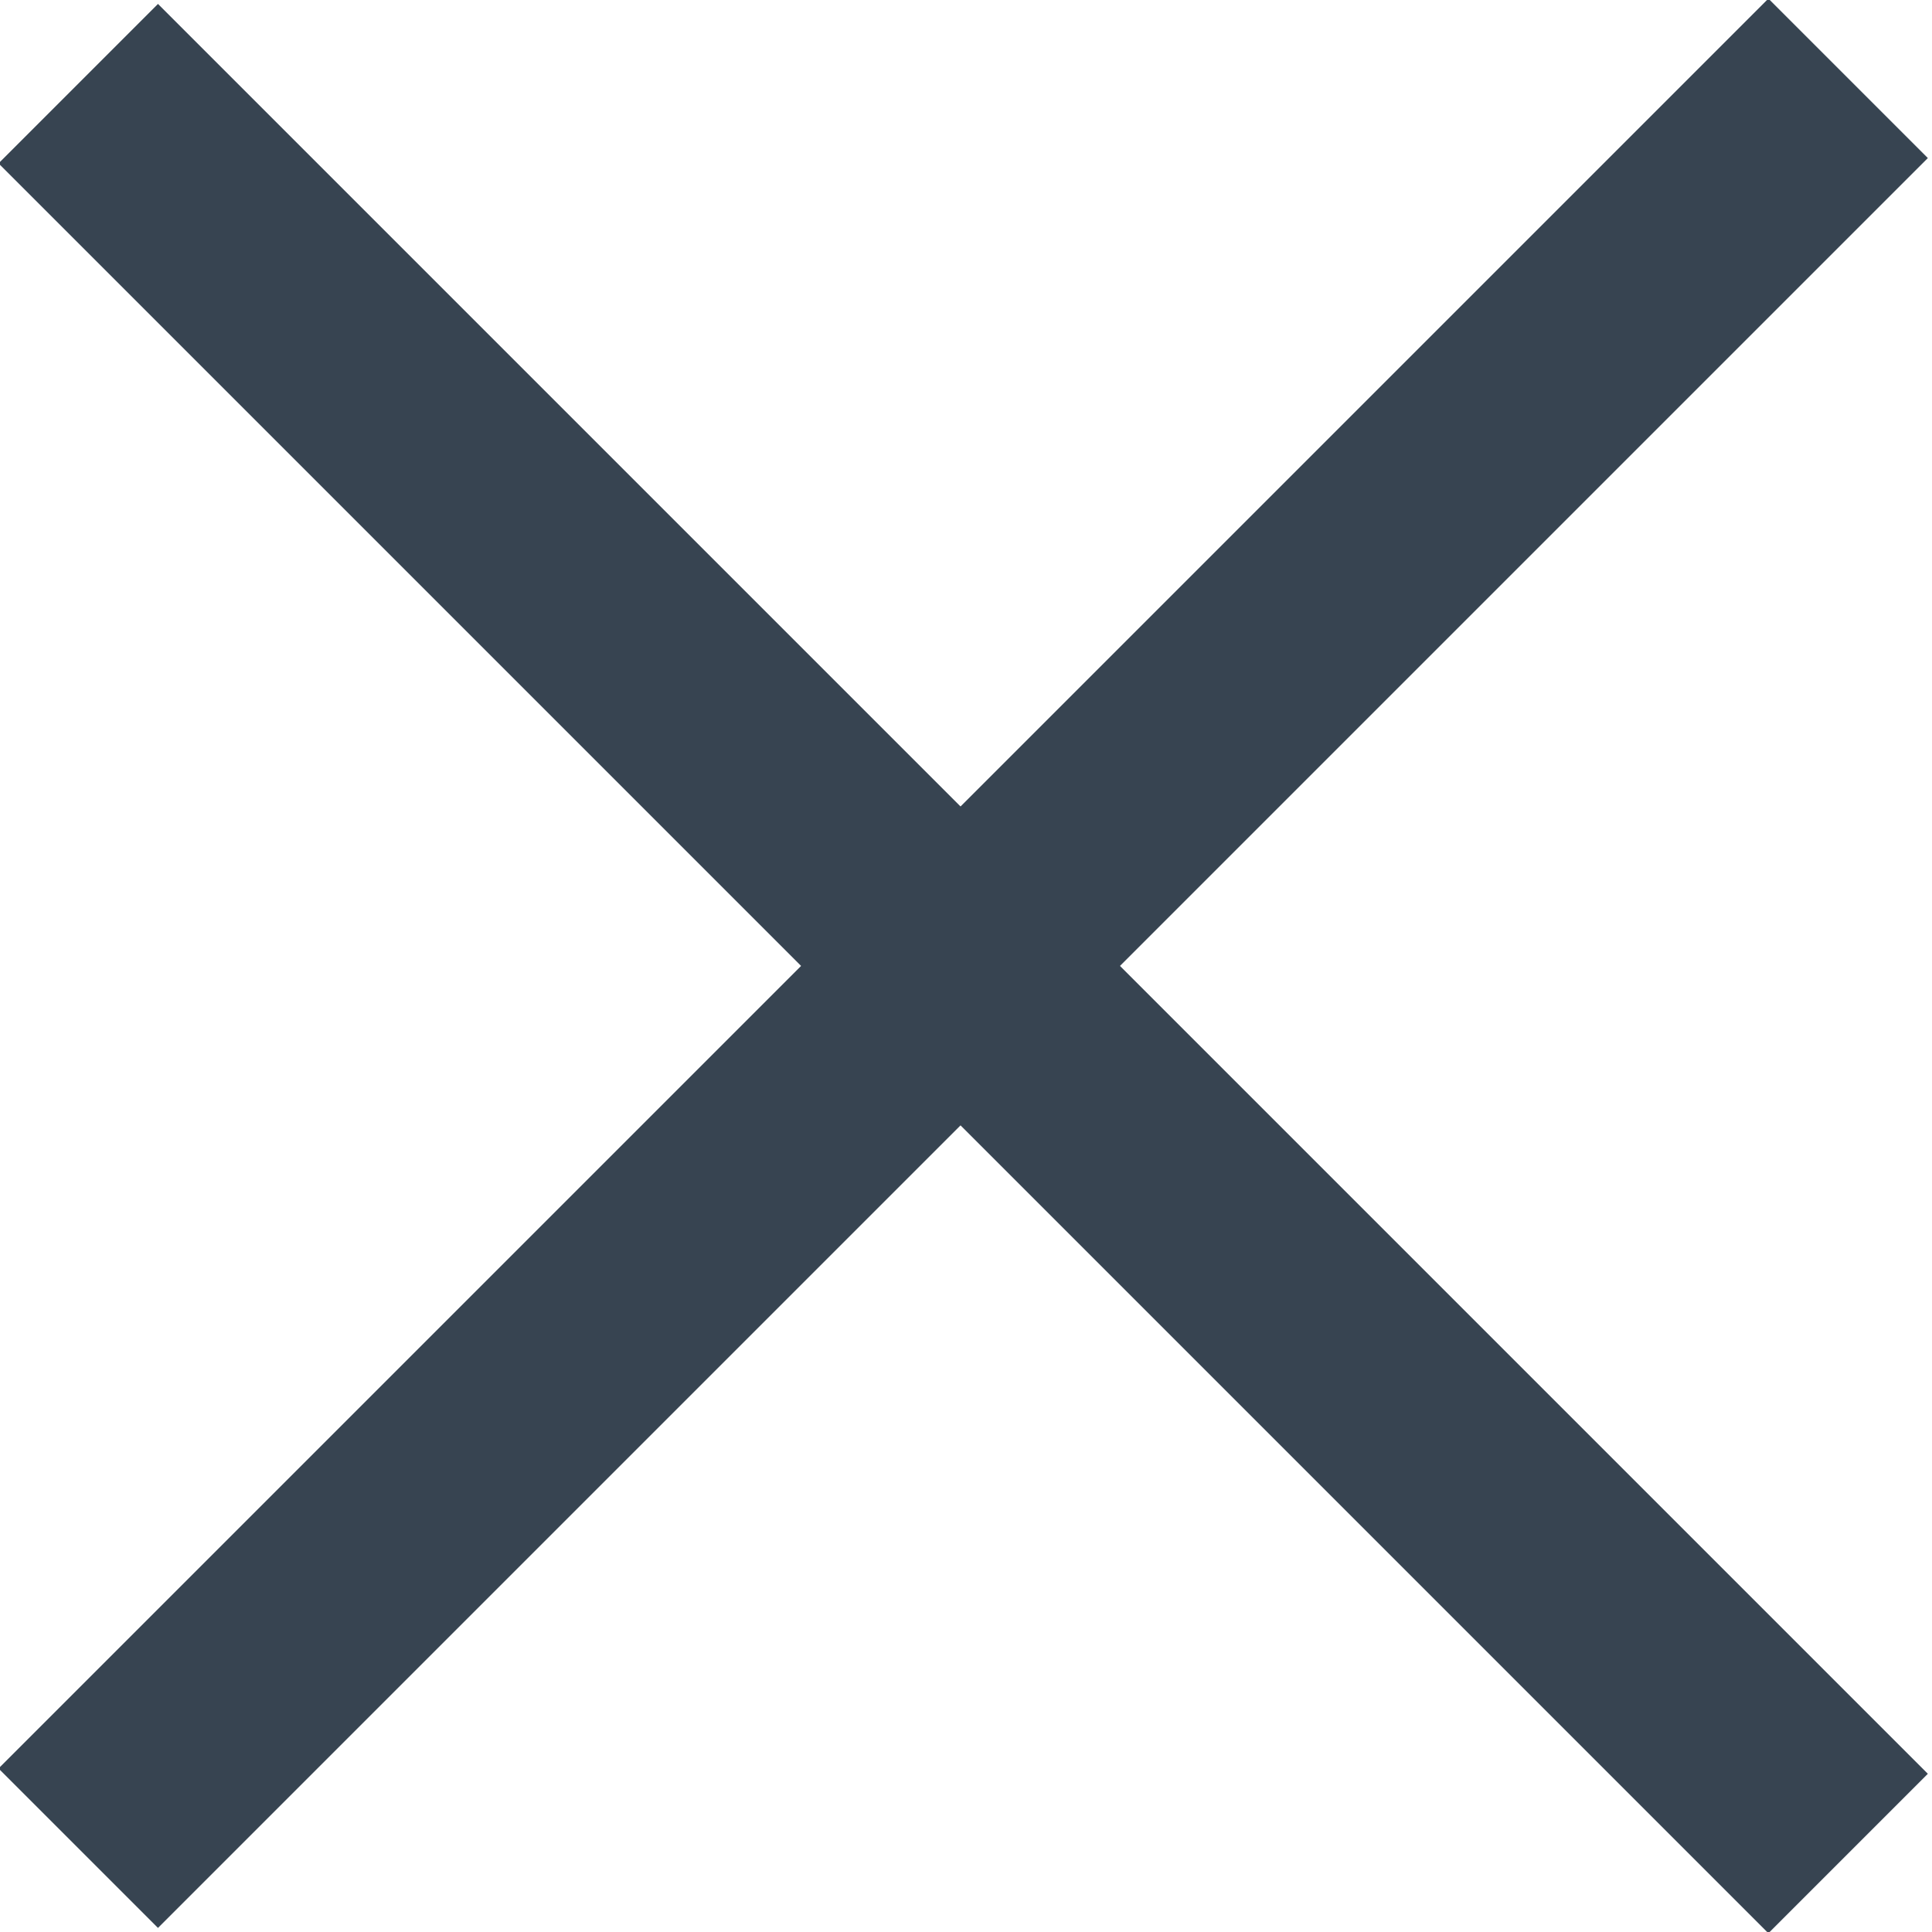
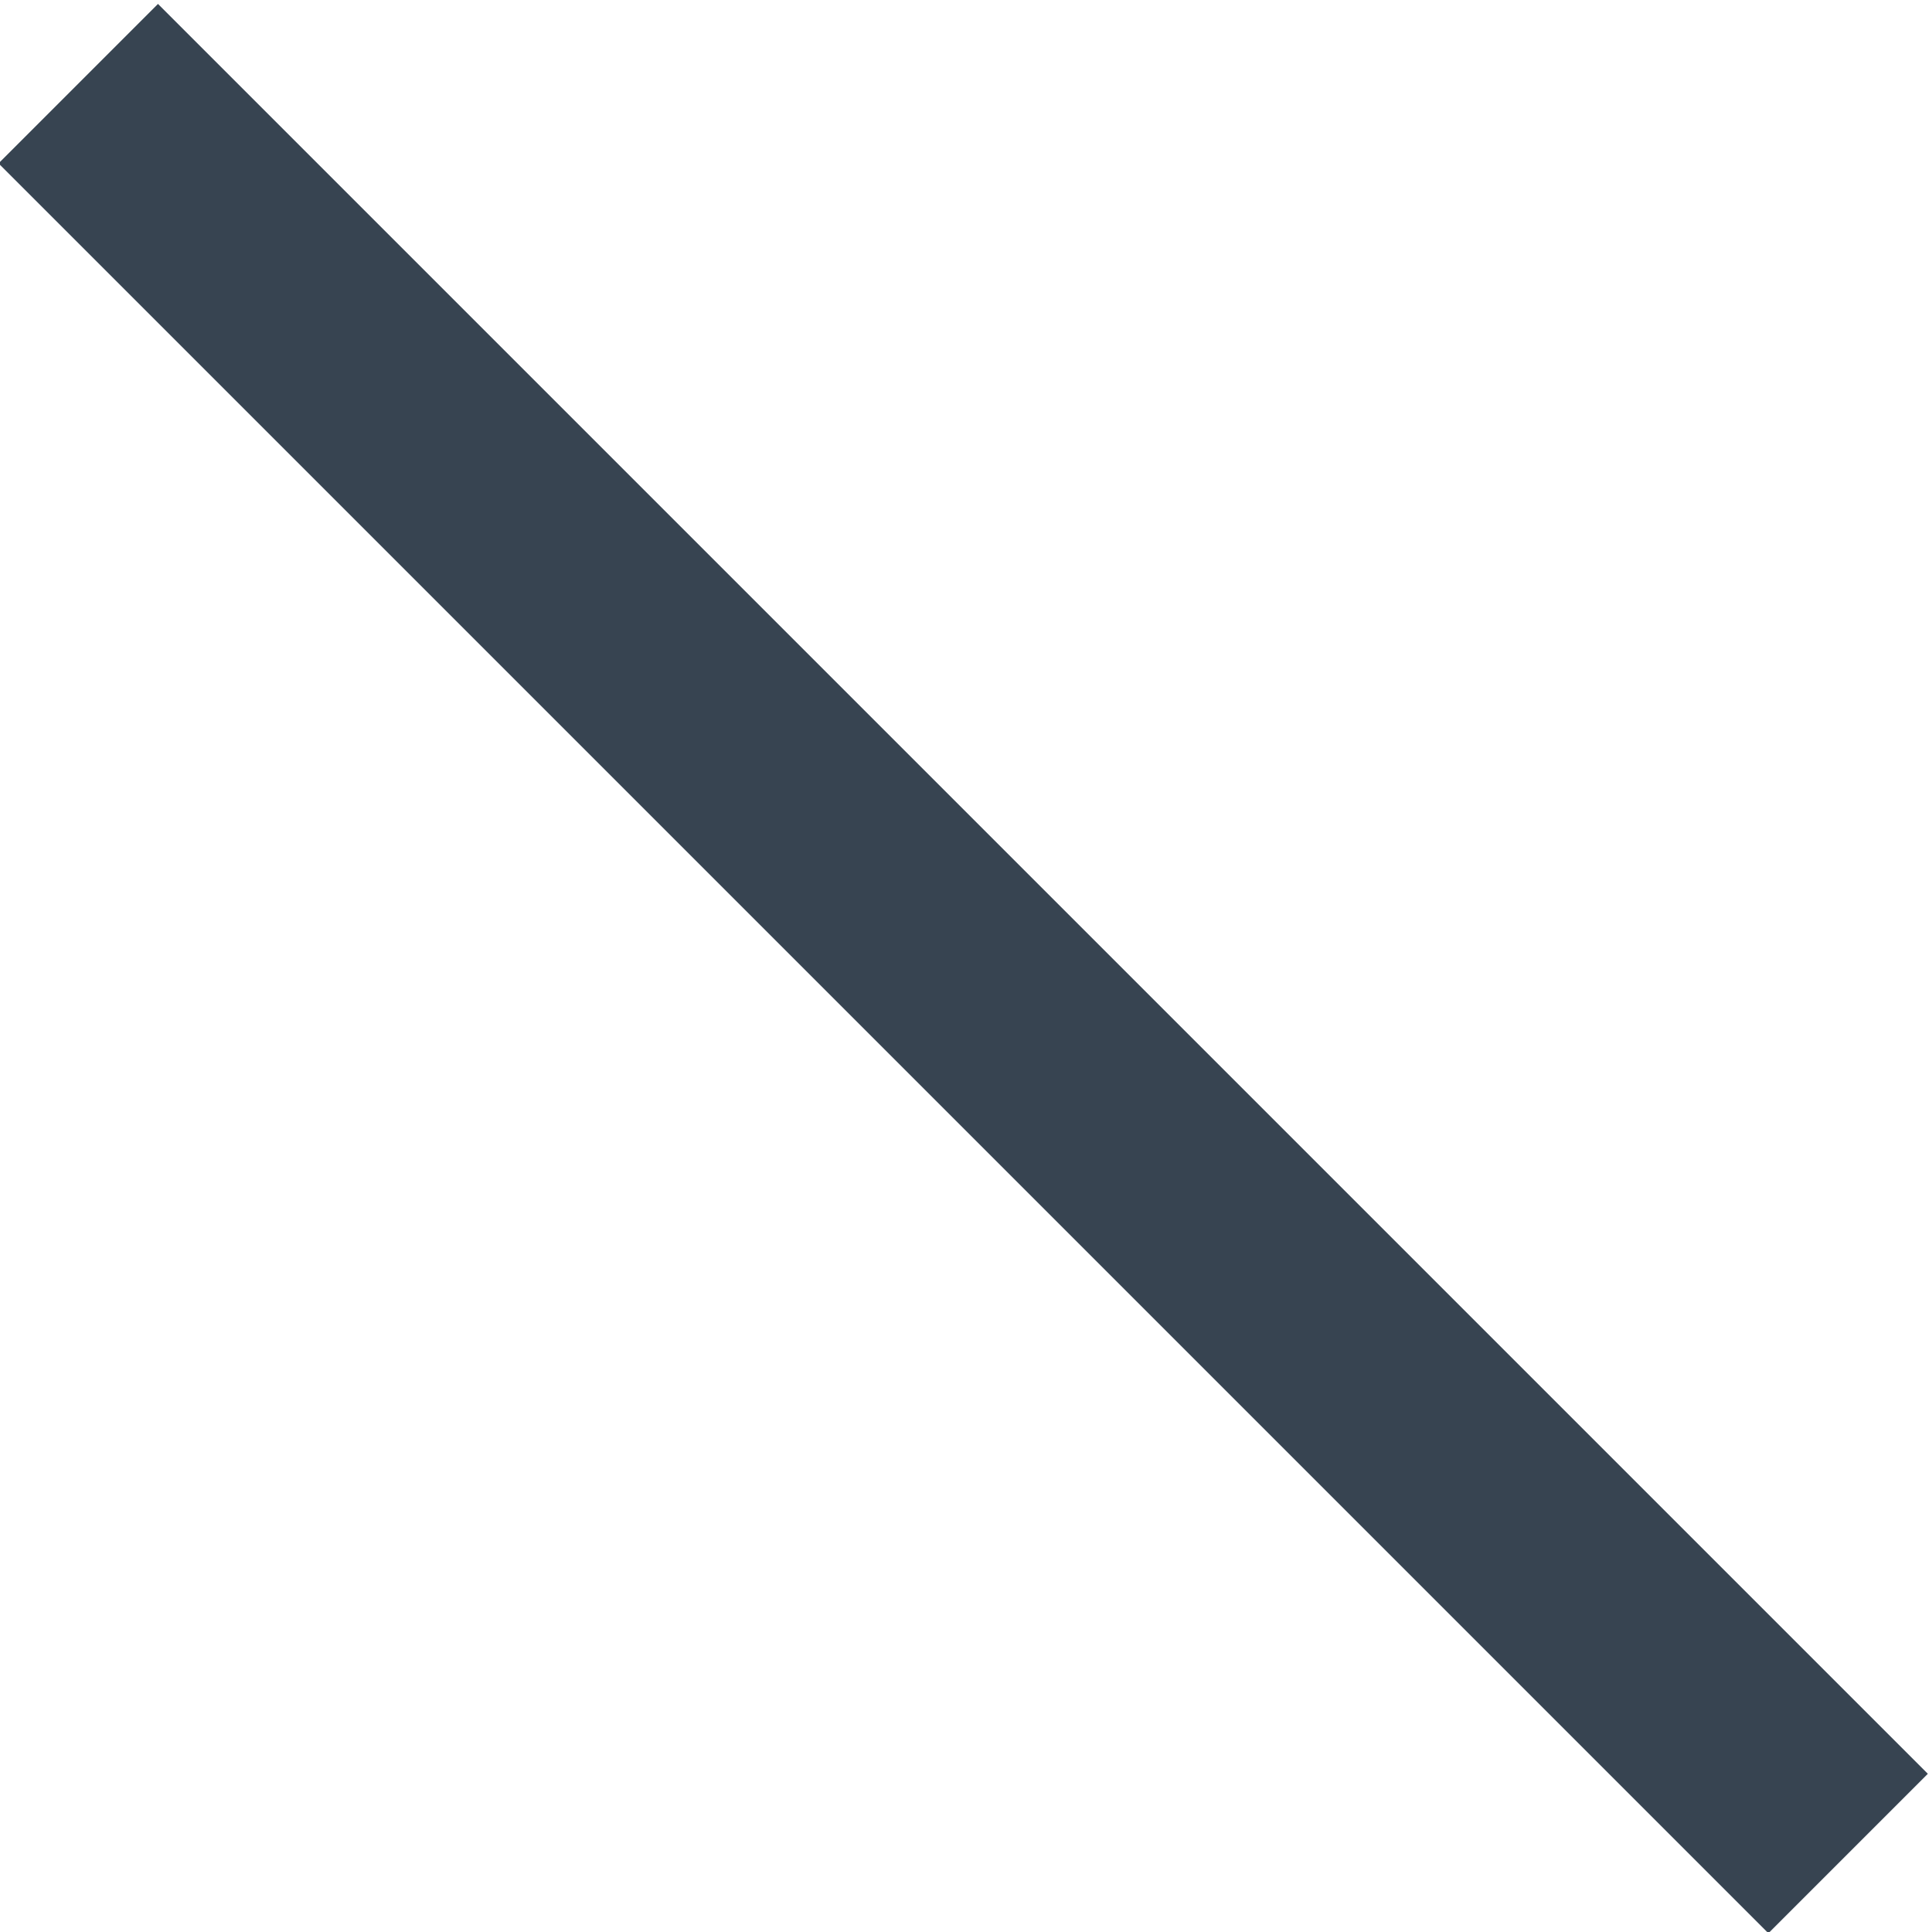
<svg xmlns="http://www.w3.org/2000/svg" version="1.1" id="Ebene_1" x="0px" y="0px" viewBox="0 0 25.7 25.7" style="enable-background:new 0 0 25.7 25.7;" xml:space="preserve">
  <style type="text/css">
	.st0{fill:#374451;}
</style>
  <rect x="11.3" y="-3.8" transform="matrix(0.707 -0.707 0.707 0.707 -5.322 12.849)" class="st0" width="3" height="33.3" />
-   <rect x="-3.8" y="11.3" transform="matrix(0.707 -0.707 0.707 0.707 -5.322 12.849)" class="st0" width="33.3" height="3" />
</svg>